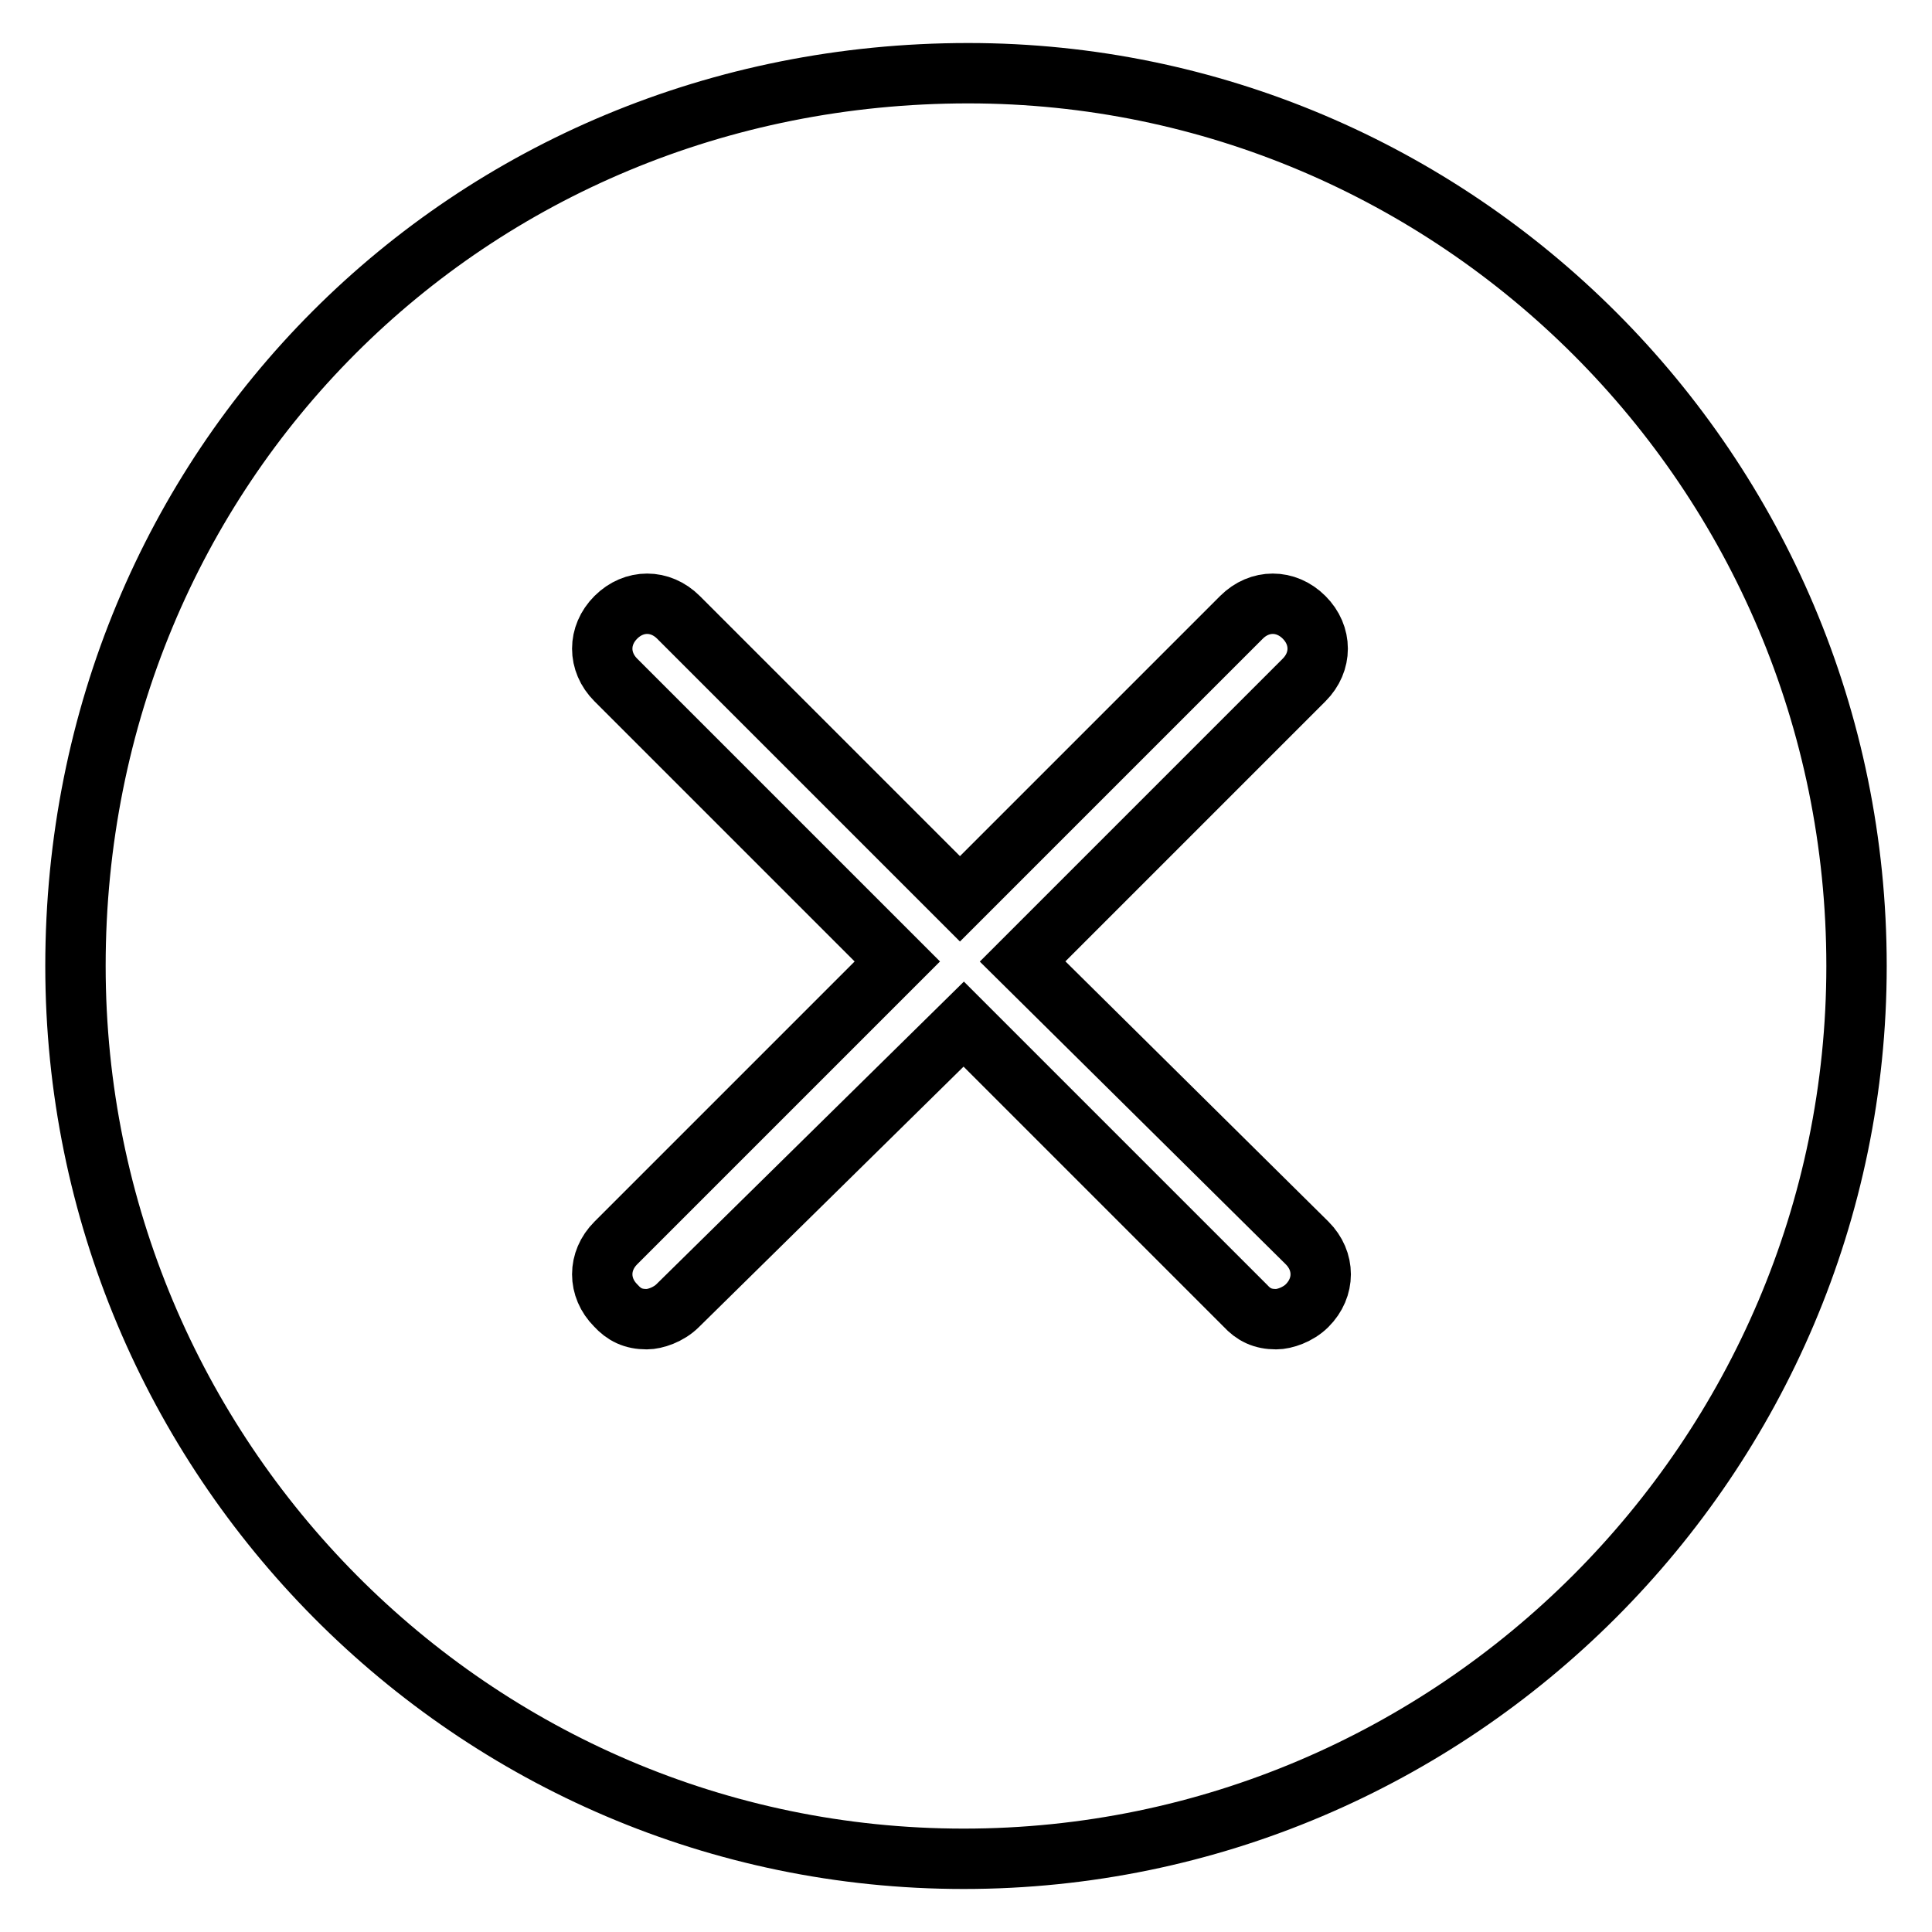
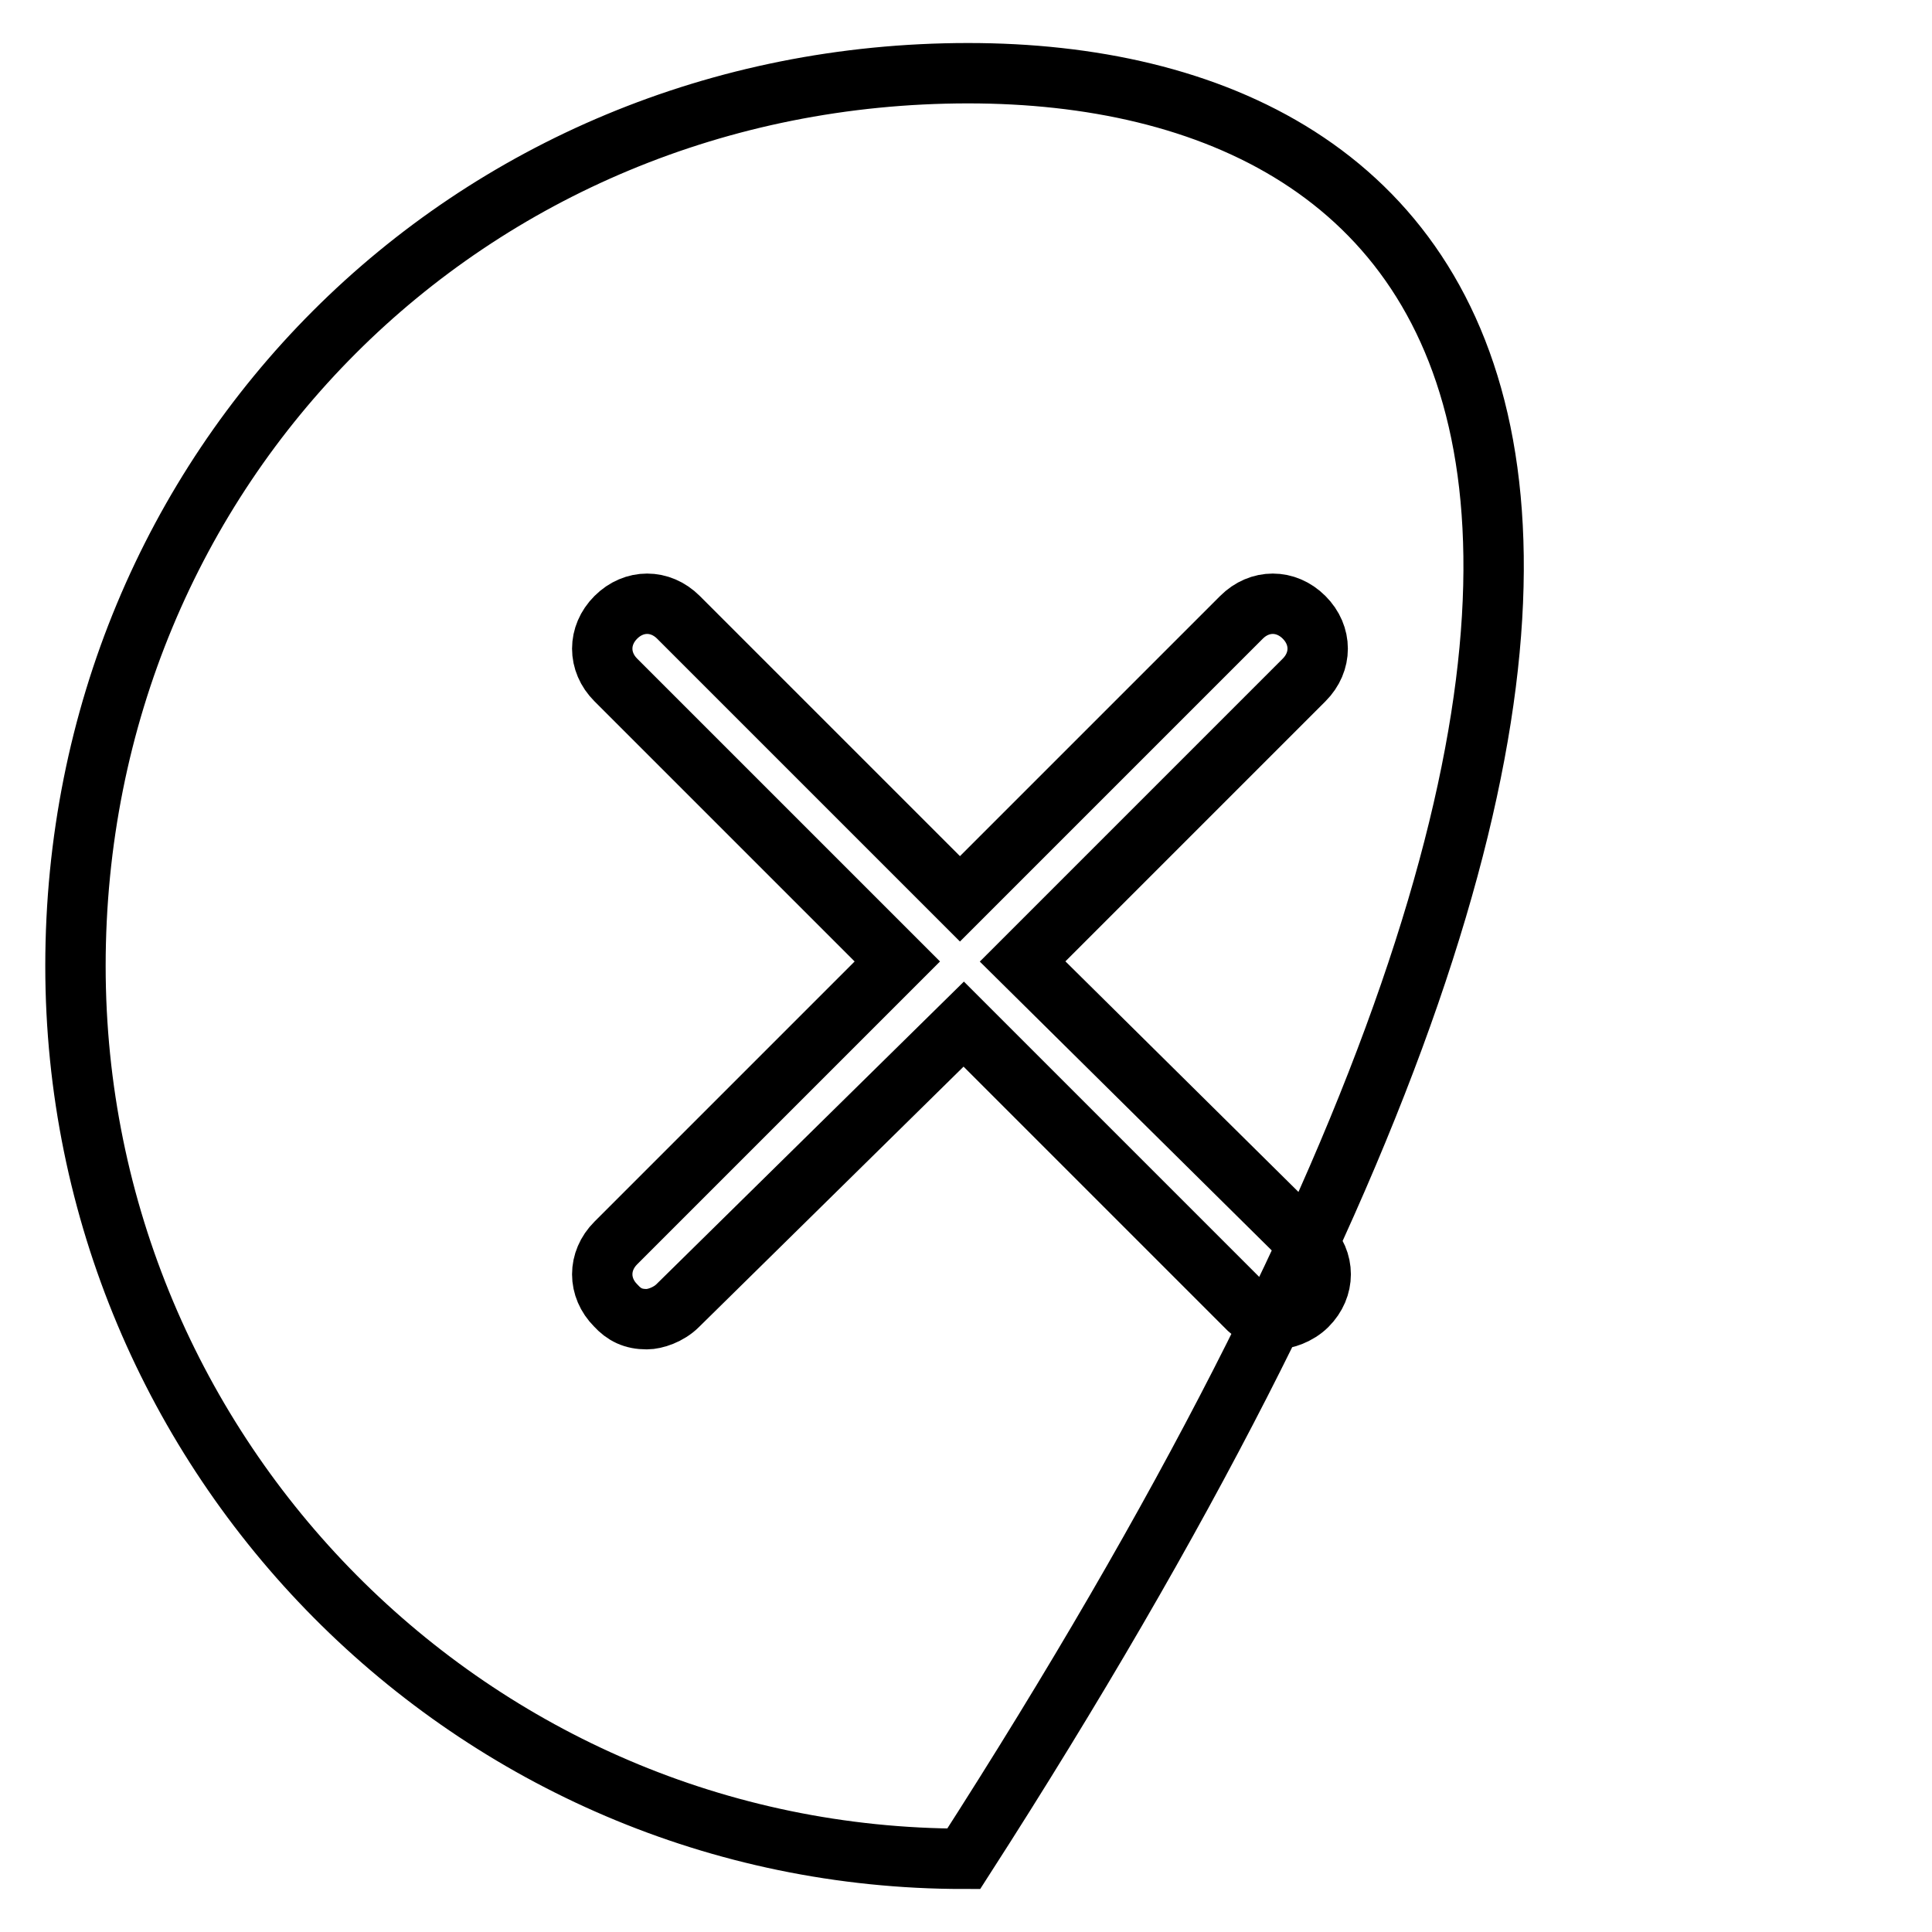
<svg xmlns="http://www.w3.org/2000/svg" version="1.1" x="0px" y="0px" viewBox="0 0 256 256" enable-background="new 0 0 256 256" xml:space="preserve">
  <g>
-     <path stroke-width="8" fill-opacity="0" stroke="#000000" d="M128.3,9.7C62,9.7,10,61.8,10,128c0,65.1,52.6,118.3,117.7,118.3c65.1,0,118.3-53.2,118.3-118.3 C246,62.3,192.8,9.7,128.3,9.7L128.3,9.7z M173.2,164.7c2.4,2.4,2.4,5.9,0,8.3c-1.2,1.2-3,1.8-4.1,1.8c-1.8,0-3-0.6-4.1-1.8 l-37.3-37.3L89.8,173c-1.2,1.2-3,1.8-4.1,1.8c-1.8,0-3-0.6-4.1-1.8c-2.4-2.4-2.4-5.9,0-8.3l37.3-37.3L81.6,90.1 c-2.4-2.4-2.4-5.9,0-8.3c2.4-2.4,5.9-2.4,8.3,0l37.3,37.3l37.3-37.3c2.4-2.4,5.9-2.4,8.3,0c2.4,2.4,2.4,5.9,0,8.3l-37.3,37.3 L173.2,164.7L173.2,164.7z" />
+     <path stroke-width="8" fill-opacity="0" stroke="#000000" d="M128.3,9.7C62,9.7,10,61.8,10,128c0,65.1,52.6,118.3,117.7,118.3C246,62.3,192.8,9.7,128.3,9.7L128.3,9.7z M173.2,164.7c2.4,2.4,2.4,5.9,0,8.3c-1.2,1.2-3,1.8-4.1,1.8c-1.8,0-3-0.6-4.1-1.8 l-37.3-37.3L89.8,173c-1.2,1.2-3,1.8-4.1,1.8c-1.8,0-3-0.6-4.1-1.8c-2.4-2.4-2.4-5.9,0-8.3l37.3-37.3L81.6,90.1 c-2.4-2.4-2.4-5.9,0-8.3c2.4-2.4,5.9-2.4,8.3,0l37.3,37.3l37.3-37.3c2.4-2.4,5.9-2.4,8.3,0c2.4,2.4,2.4,5.9,0,8.3l-37.3,37.3 L173.2,164.7L173.2,164.7z" />
  </g>
</svg>